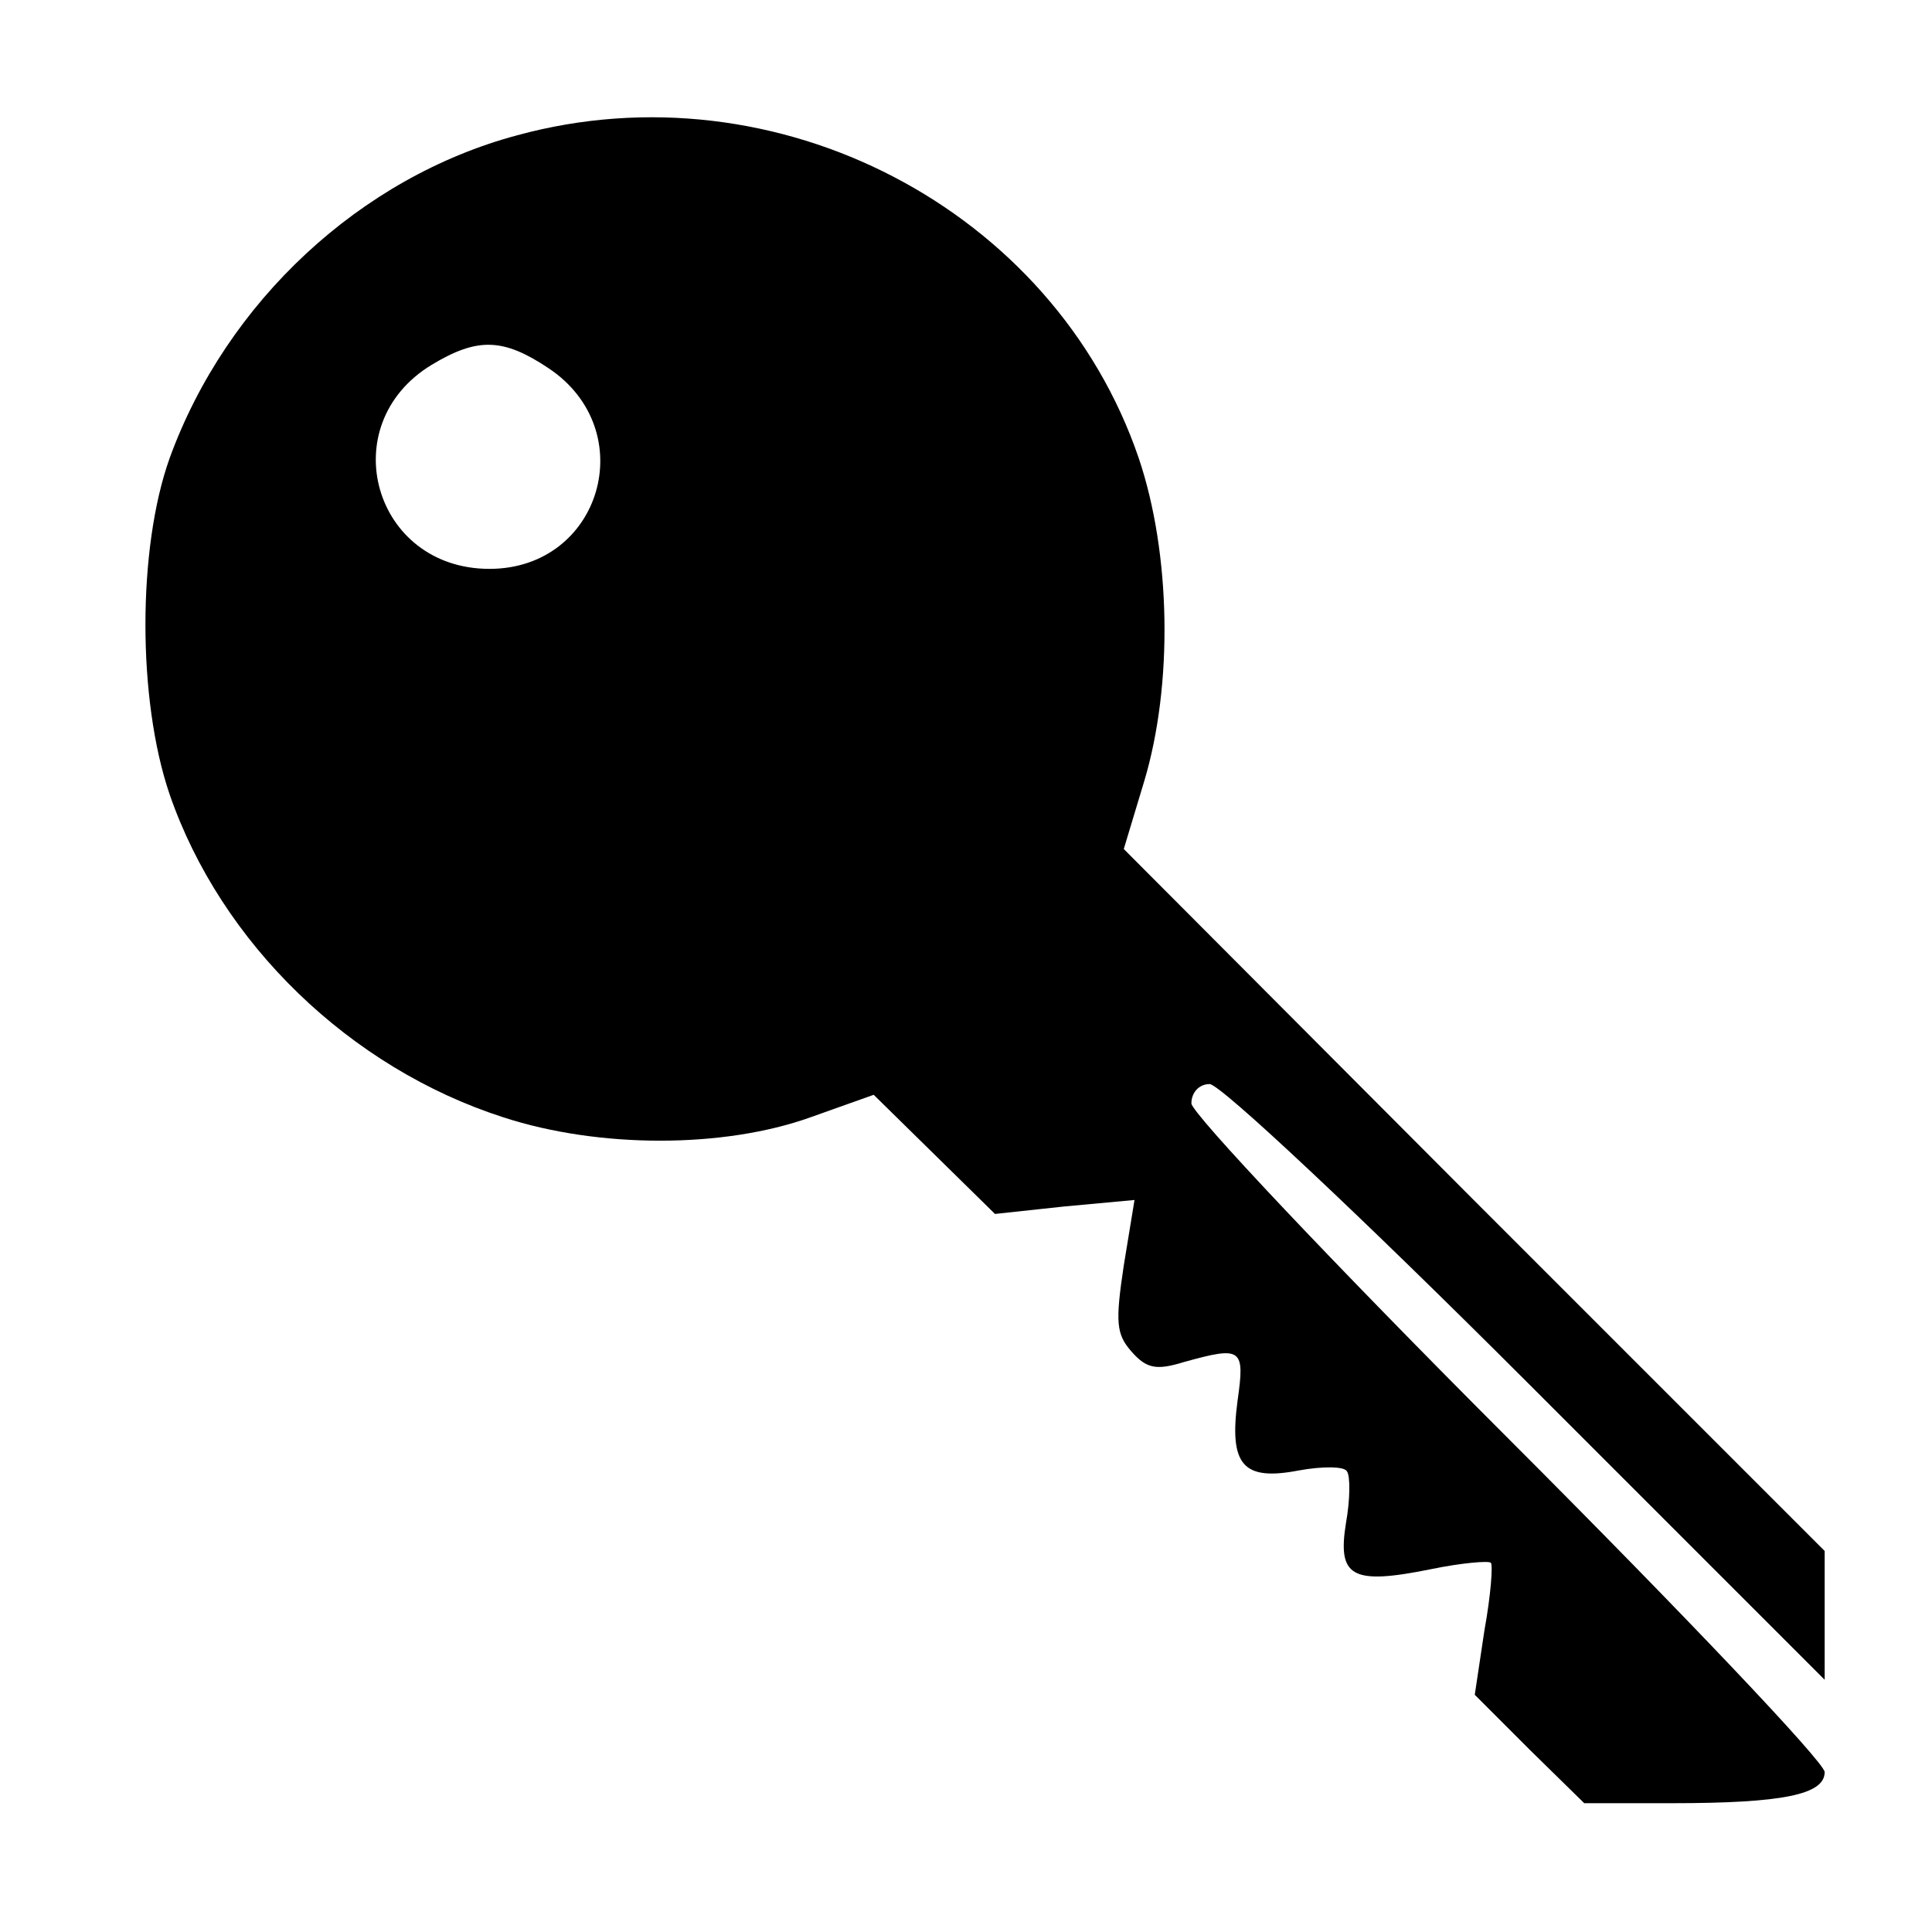
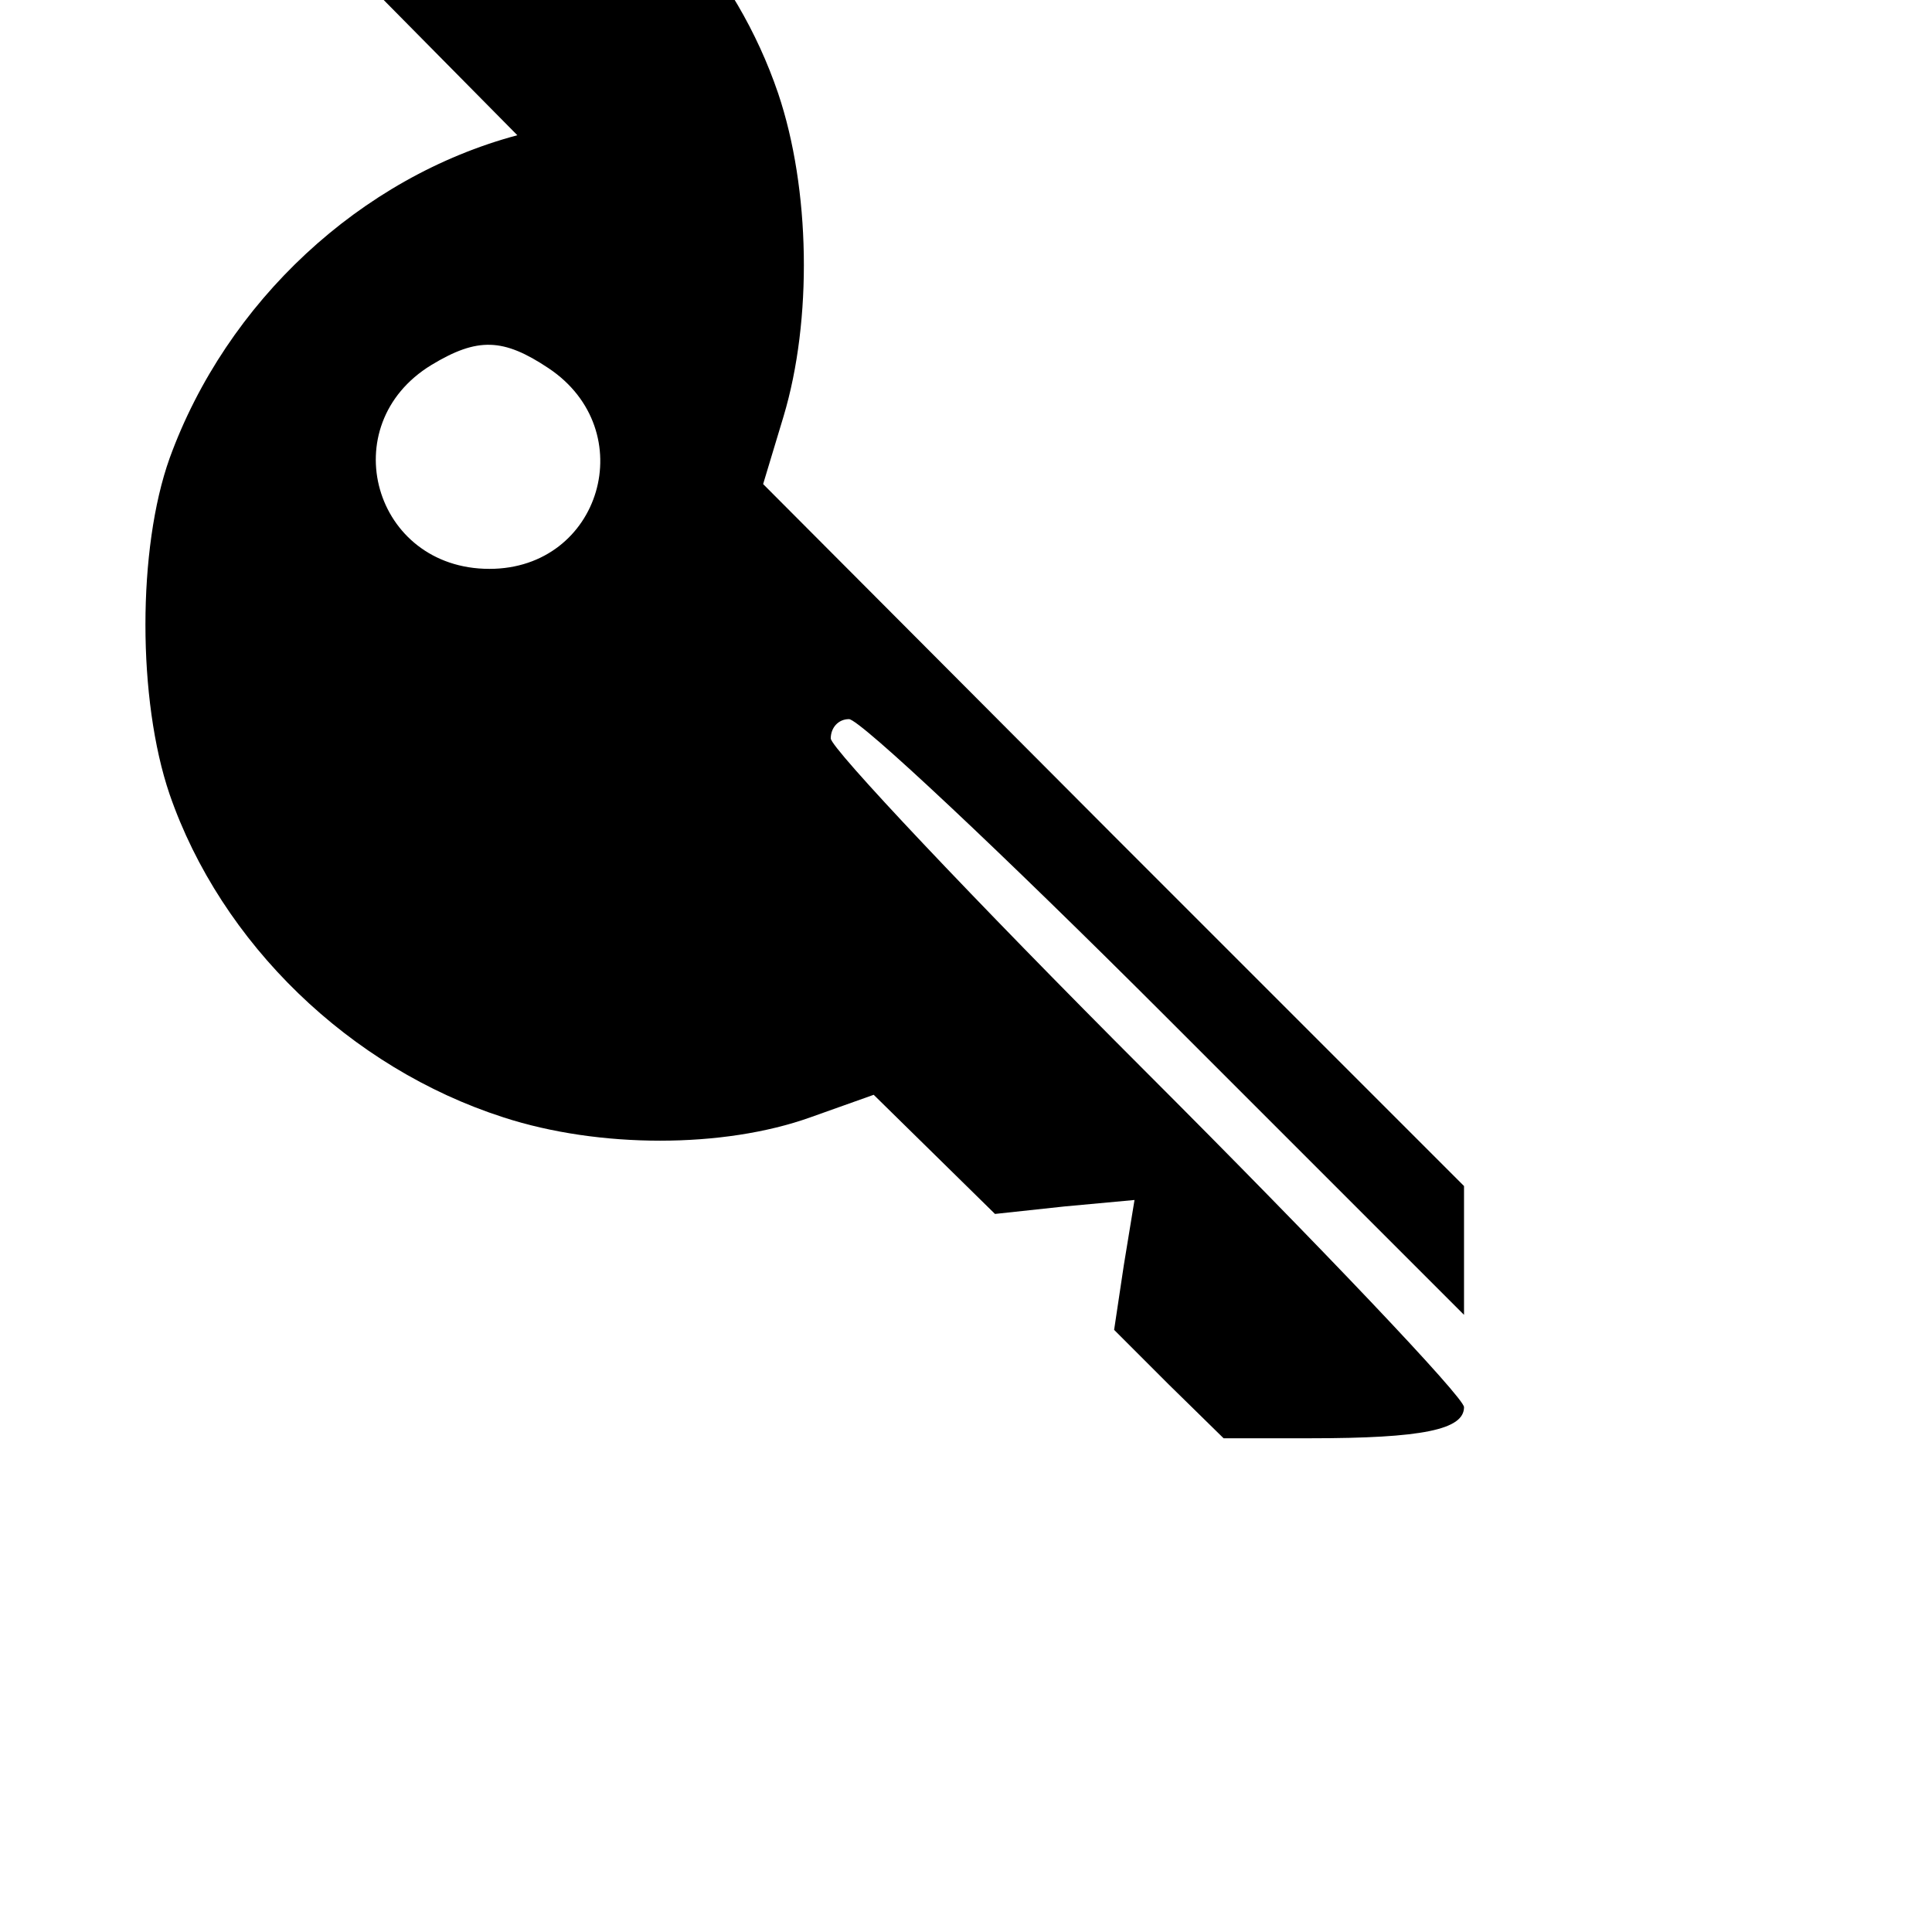
<svg xmlns="http://www.w3.org/2000/svg" version="1.0" width="180pt" height="180pt" viewBox="0 0 180 180" preserveAspectRatio="xMidYMid meet">
  <g transform="translate(0,180) scale(0.1,-0.1)" fill="#000000" stroke="none">
-     <path d="M482 1674 c-146 -39 -271 -155 -324 -301 -30 -84 -30 -225 0 -313 48 -139 168 -255 311 -301 89 -29 205 -29 286 0 l59 21 56 -55 57 -56 65 7 65 6 -10 -61 c-8 -53 -7 -64 7 -80 14 -16 23 -18 49 -10 54 15 57 13 50 -36 -8 -60 5 -75 57 -65 22 4 43 4 45 -1 3 -4 3 -26 -1 -48 -8 -50 5 -58 79 -43 29 6 54 8 56 6 2 -2 0 -30 -6 -63 l-9 -60 51 -51 51 -50 81 0 c104 0 143 8 143 29 0 9 -133 149 -295 311 -163 163 -295 303 -295 312 0 10 7 18 17 18 10 0 143 -125 295 -277 l278 -278 0 60 0 60 -327 327 -326 327 19 63 c27 90 25 212 -5 301 -79 232 -337 367 -579 301z m29 -217 c87 -58 49 -187 -55 -187 -108 0 -146 134 -54 190 43 26 67 25 109 -3z" />
+     <path d="M482 1674 c-146 -39 -271 -155 -324 -301 -30 -84 -30 -225 0 -313 48 -139 168 -255 311 -301 89 -29 205 -29 286 0 l59 21 56 -55 57 -56 65 7 65 6 -10 -61 l-9 -60 51 -51 51 -50 81 0 c104 0 143 8 143 29 0 9 -133 149 -295 311 -163 163 -295 303 -295 312 0 10 7 18 17 18 10 0 143 -125 295 -277 l278 -278 0 60 0 60 -327 327 -326 327 19 63 c27 90 25 212 -5 301 -79 232 -337 367 -579 301z m29 -217 c87 -58 49 -187 -55 -187 -108 0 -146 134 -54 190 43 26 67 25 109 -3z" />
  </g>
</svg>